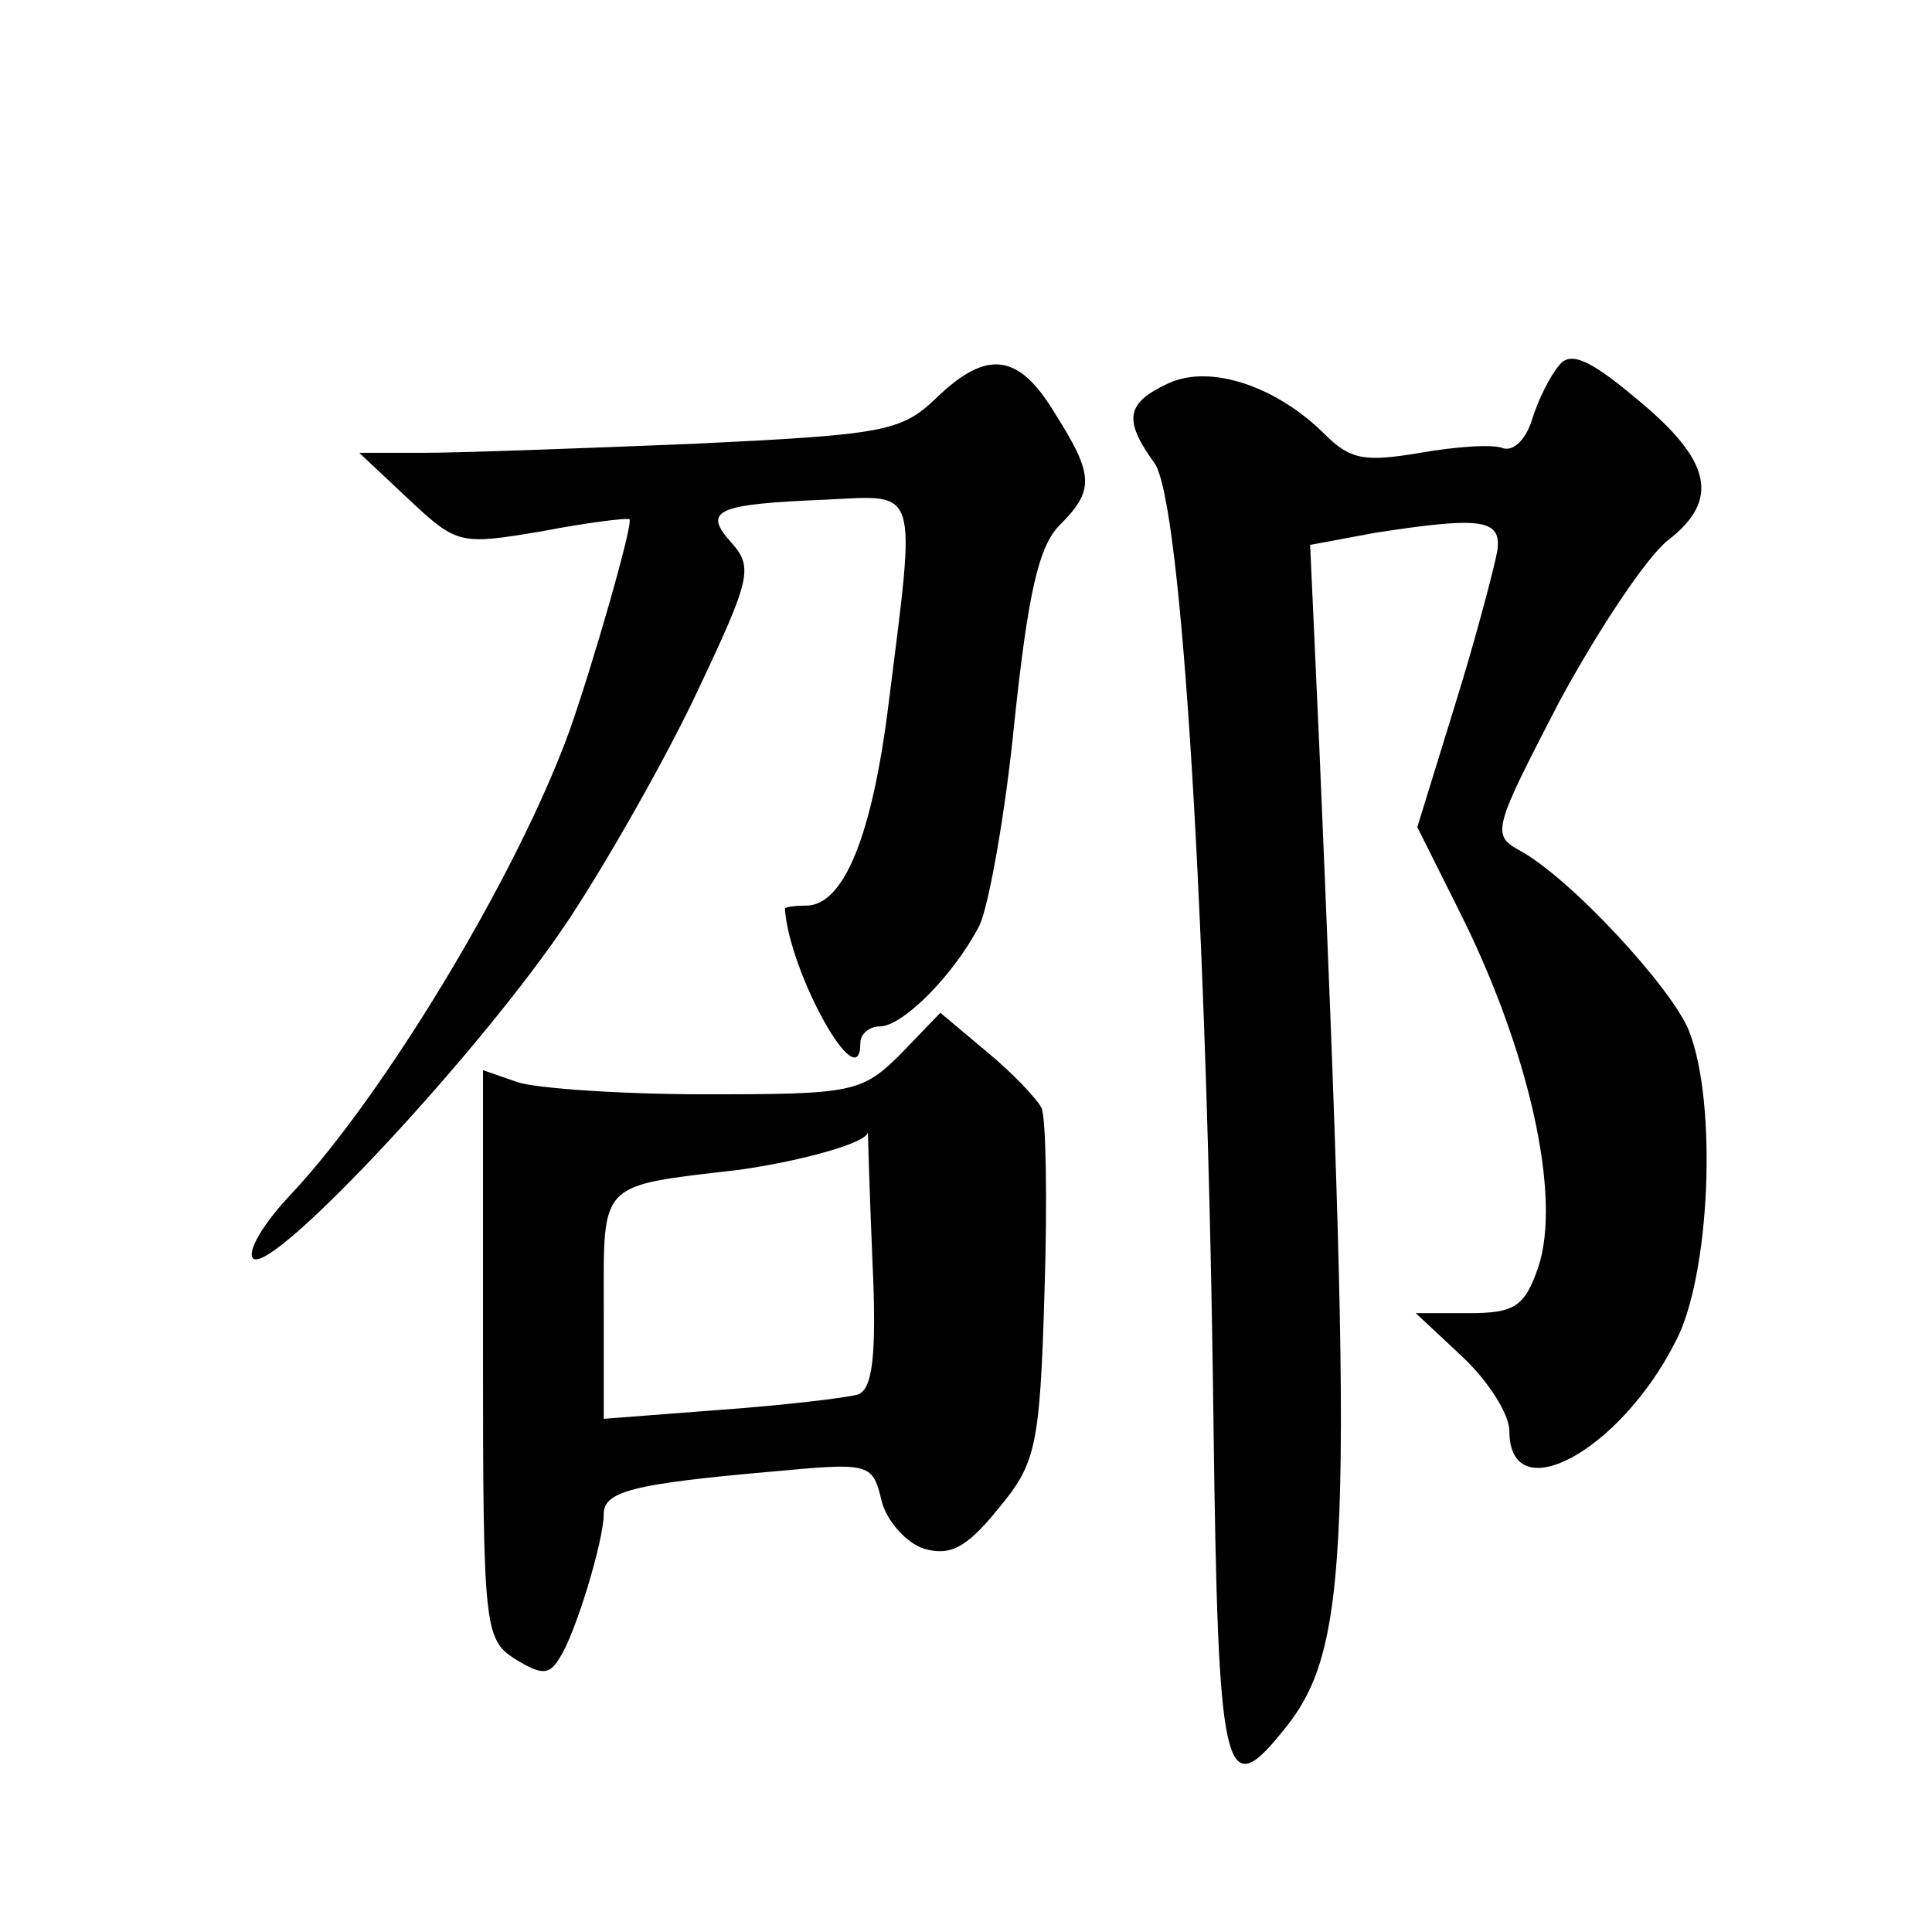
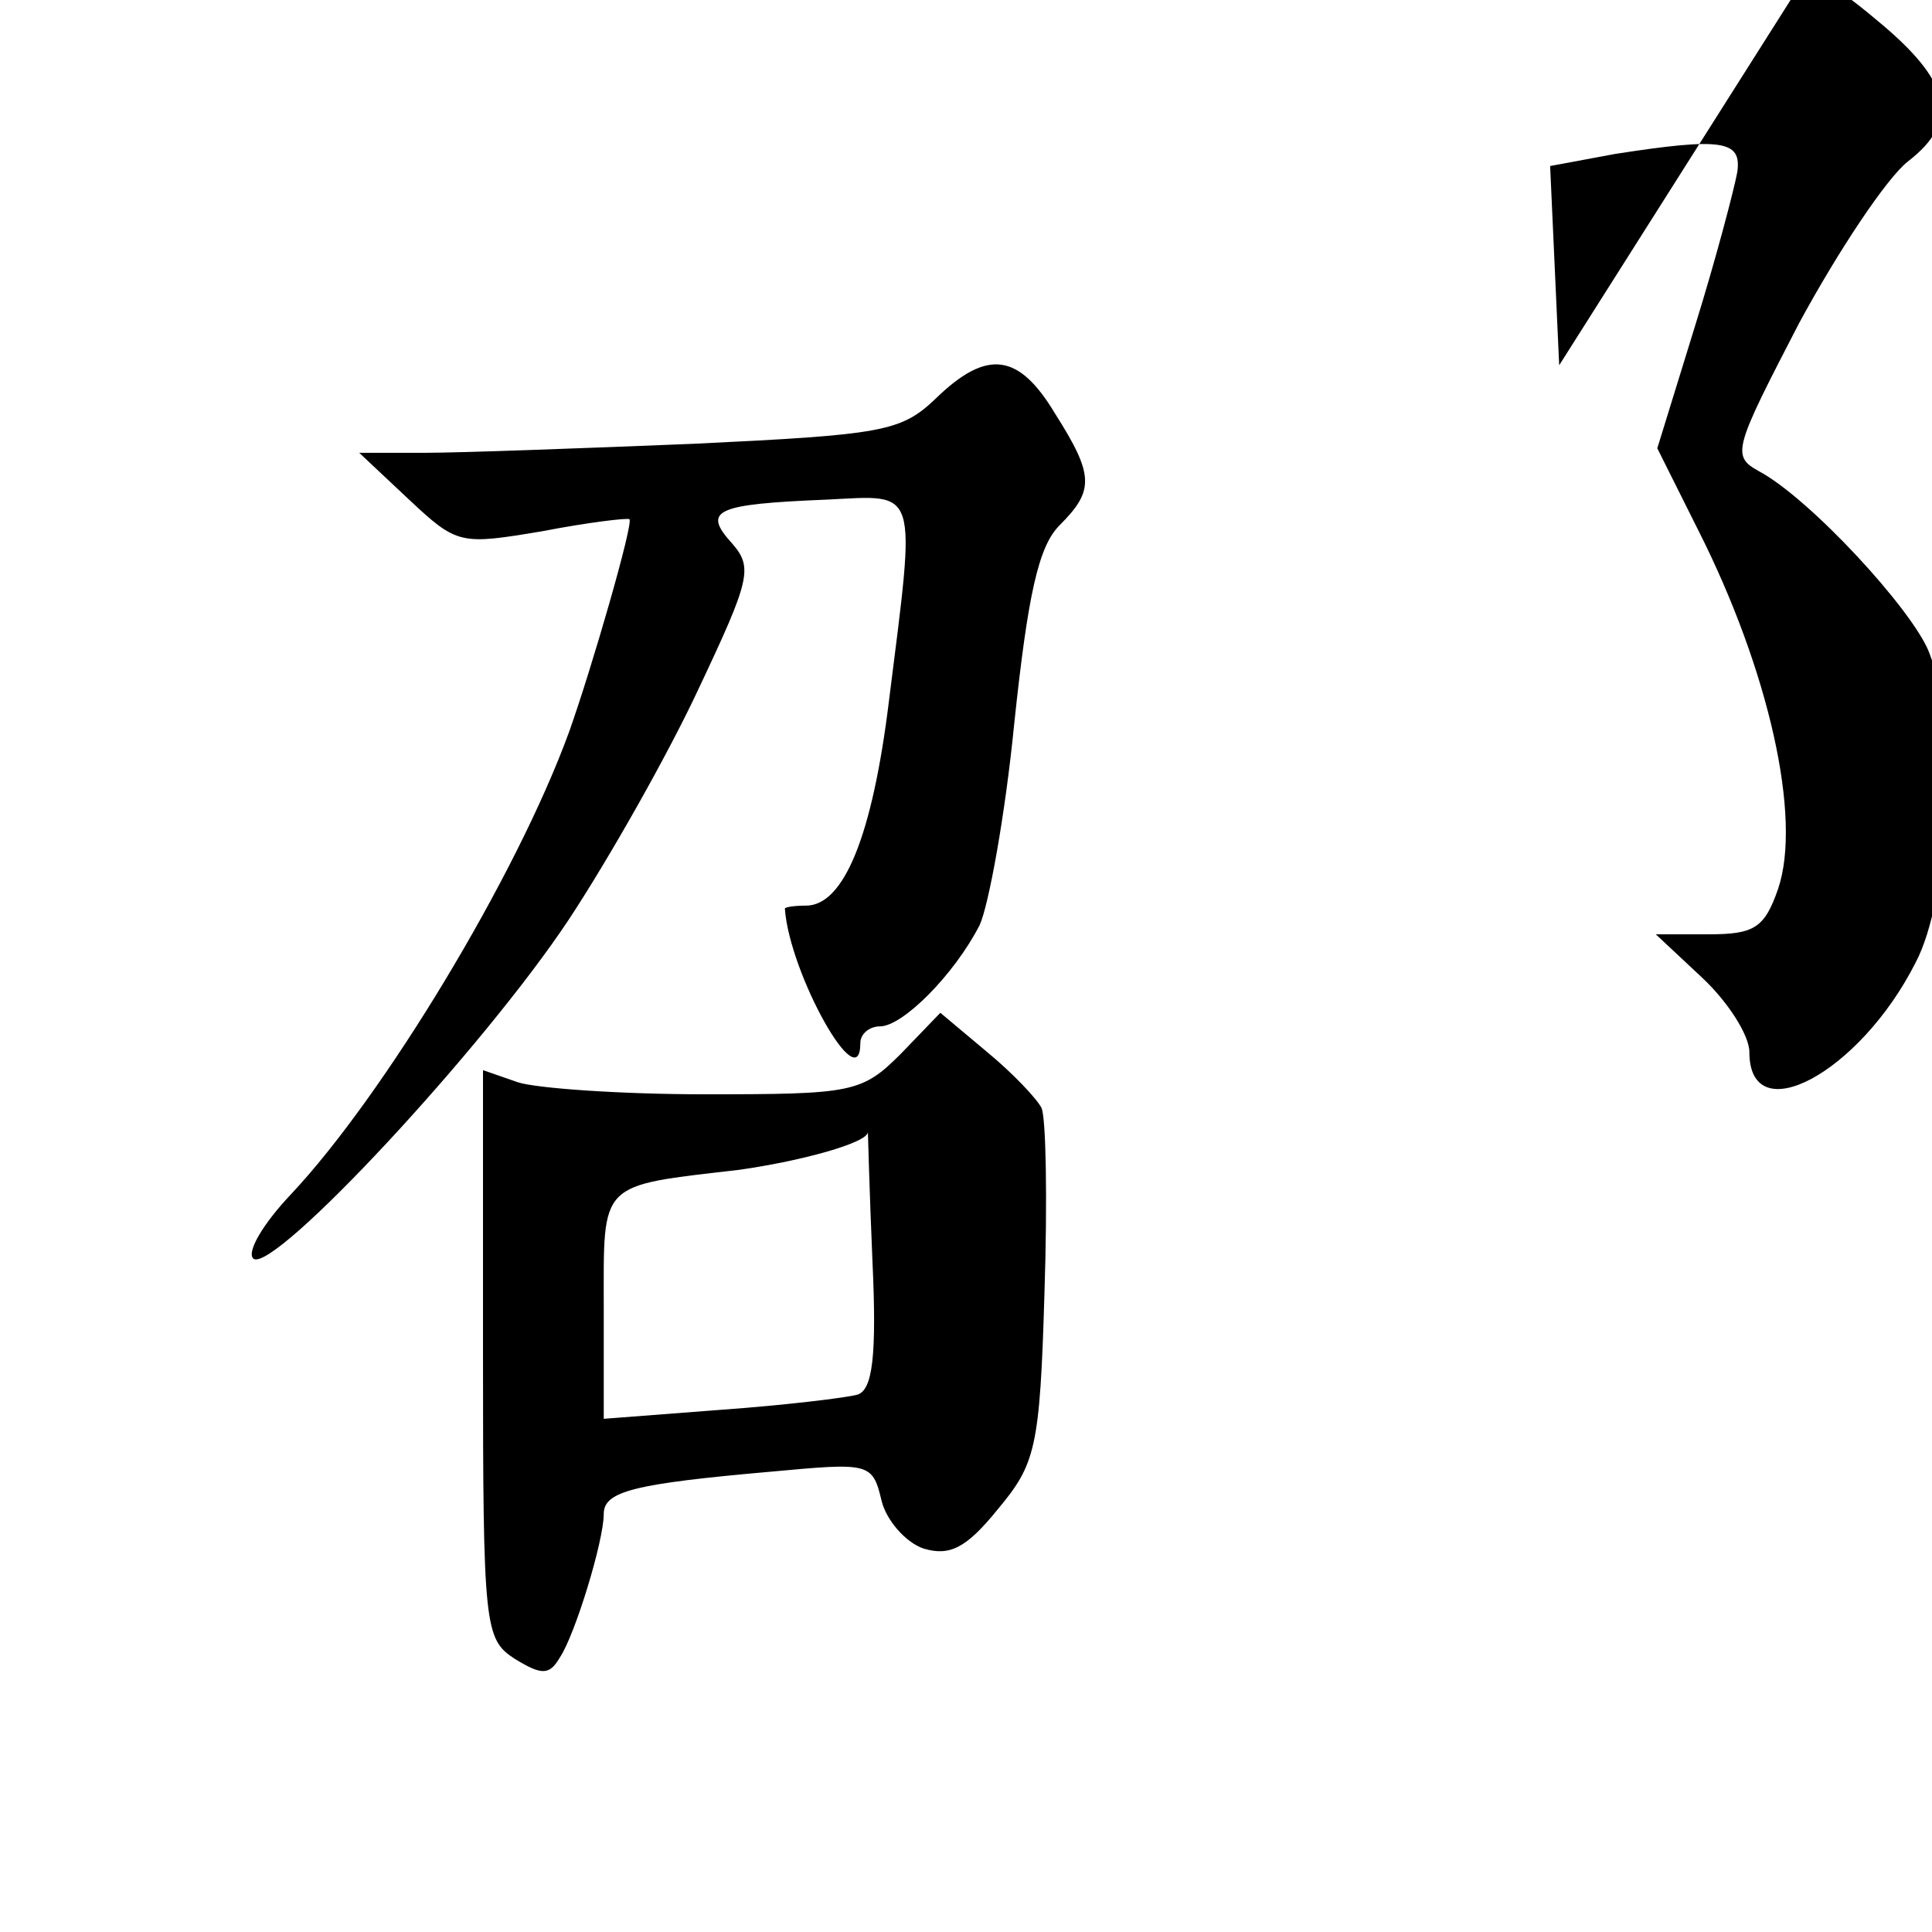
<svg xmlns="http://www.w3.org/2000/svg" version="1.0" width="128pt" height="128pt" viewBox="0 0 128 128" preserveAspectRatio="xMidYMid meet">
  <g transform="translate(0,128) scale(0.1,-0.1)" fill="#0" stroke="none">
-     <path d="M1033 1038 c-6 -7 -14 -23 -18 -36 -4 -13 -12 -21 -19 -19 -7 3 -32 1 -55 -3 -36 -6 -46 -5 -63 12 -32 32 -76 47 -104 34 -28 -13 -30 -24 -9 -53 18 -26 35 -306 39 -638 3 -230 7 -250 45 -203 46 55 48 118 25 655 l-6 132 43 8 c71 11 84 9 81 -12 -2 -11 -14 -57 -28 -102 l-25 -81 27 -54 c47 -93 69 -191 53 -238 -9 -26 -16 -30 -46 -30 l-35 0 31 -29 c17 -16 31 -38 31 -49 0 -53 73 -14 110 59 23 43 28 158 9 206 -11 28 -79 102 -113 120 -18 10 -16 15 27 98 26 48 58 96 72 107 35 27 29 53 -21 94 -32 27 -44 31 -51 22z M620 1016 c-23 -22 -35 -24 -160 -30 -74 -3 -155 -6 -179 -6 l-43 0 33 -31 c32 -30 34 -30 88 -21 31 6 57 9 58 8 3 -2 -25 -99 -40 -141 -35 -96 -123 -241 -184 -306 -19 -20 -30 -39 -25 -43 14 -9 152 139 209 225 27 41 66 110 86 153 34 72 36 80 22 96 -20 22 -11 26 63 29 61 3 59 10 41 -133 -11 -90 -30 -136 -55 -136 -8 0 -14 -1 -14 -2 3 -43 50 -127 50 -89 0 6 6 11 13 11 15 0 49 34 66 67 6 13 17 73 23 134 9 85 16 117 30 131 23 23 23 33 -3 74 -24 40 -45 43 -79 10z M597 582 c-26 -26 -32 -27 -130 -27 -56 0 -112 4 -124 8 l-23 8 0 -188 c0 -181 1 -189 21 -202 18 -11 23 -11 30 1 10 15 29 77 29 95 0 15 20 20 111 28 65 6 67 6 73 -19 3 -13 16 -28 28 -32 17 -5 28 0 49 26 25 30 28 40 31 144 2 61 1 116 -2 122 -3 6 -19 23 -36 37 l-31 26 -26 -27z m-19 -137 c3 -64 0 -86 -10 -89 -7 -2 -48 -7 -90 -10 l-78 -6 0 74 c0 84 -4 80 90 91 42 6 85 18 85 25 0 0 1 -38 3 -85z" />
+     <path d="M1033 1038 l-6 132 43 8 c71 11 84 9 81 -12 -2 -11 -14 -57 -28 -102 l-25 -81 27 -54 c47 -93 69 -191 53 -238 -9 -26 -16 -30 -46 -30 l-35 0 31 -29 c17 -16 31 -38 31 -49 0 -53 73 -14 110 59 23 43 28 158 9 206 -11 28 -79 102 -113 120 -18 10 -16 15 27 98 26 48 58 96 72 107 35 27 29 53 -21 94 -32 27 -44 31 -51 22z M620 1016 c-23 -22 -35 -24 -160 -30 -74 -3 -155 -6 -179 -6 l-43 0 33 -31 c32 -30 34 -30 88 -21 31 6 57 9 58 8 3 -2 -25 -99 -40 -141 -35 -96 -123 -241 -184 -306 -19 -20 -30 -39 -25 -43 14 -9 152 139 209 225 27 41 66 110 86 153 34 72 36 80 22 96 -20 22 -11 26 63 29 61 3 59 10 41 -133 -11 -90 -30 -136 -55 -136 -8 0 -14 -1 -14 -2 3 -43 50 -127 50 -89 0 6 6 11 13 11 15 0 49 34 66 67 6 13 17 73 23 134 9 85 16 117 30 131 23 23 23 33 -3 74 -24 40 -45 43 -79 10z M597 582 c-26 -26 -32 -27 -130 -27 -56 0 -112 4 -124 8 l-23 8 0 -188 c0 -181 1 -189 21 -202 18 -11 23 -11 30 1 10 15 29 77 29 95 0 15 20 20 111 28 65 6 67 6 73 -19 3 -13 16 -28 28 -32 17 -5 28 0 49 26 25 30 28 40 31 144 2 61 1 116 -2 122 -3 6 -19 23 -36 37 l-31 26 -26 -27z m-19 -137 c3 -64 0 -86 -10 -89 -7 -2 -48 -7 -90 -10 l-78 -6 0 74 c0 84 -4 80 90 91 42 6 85 18 85 25 0 0 1 -38 3 -85z" />
  </g>
</svg>